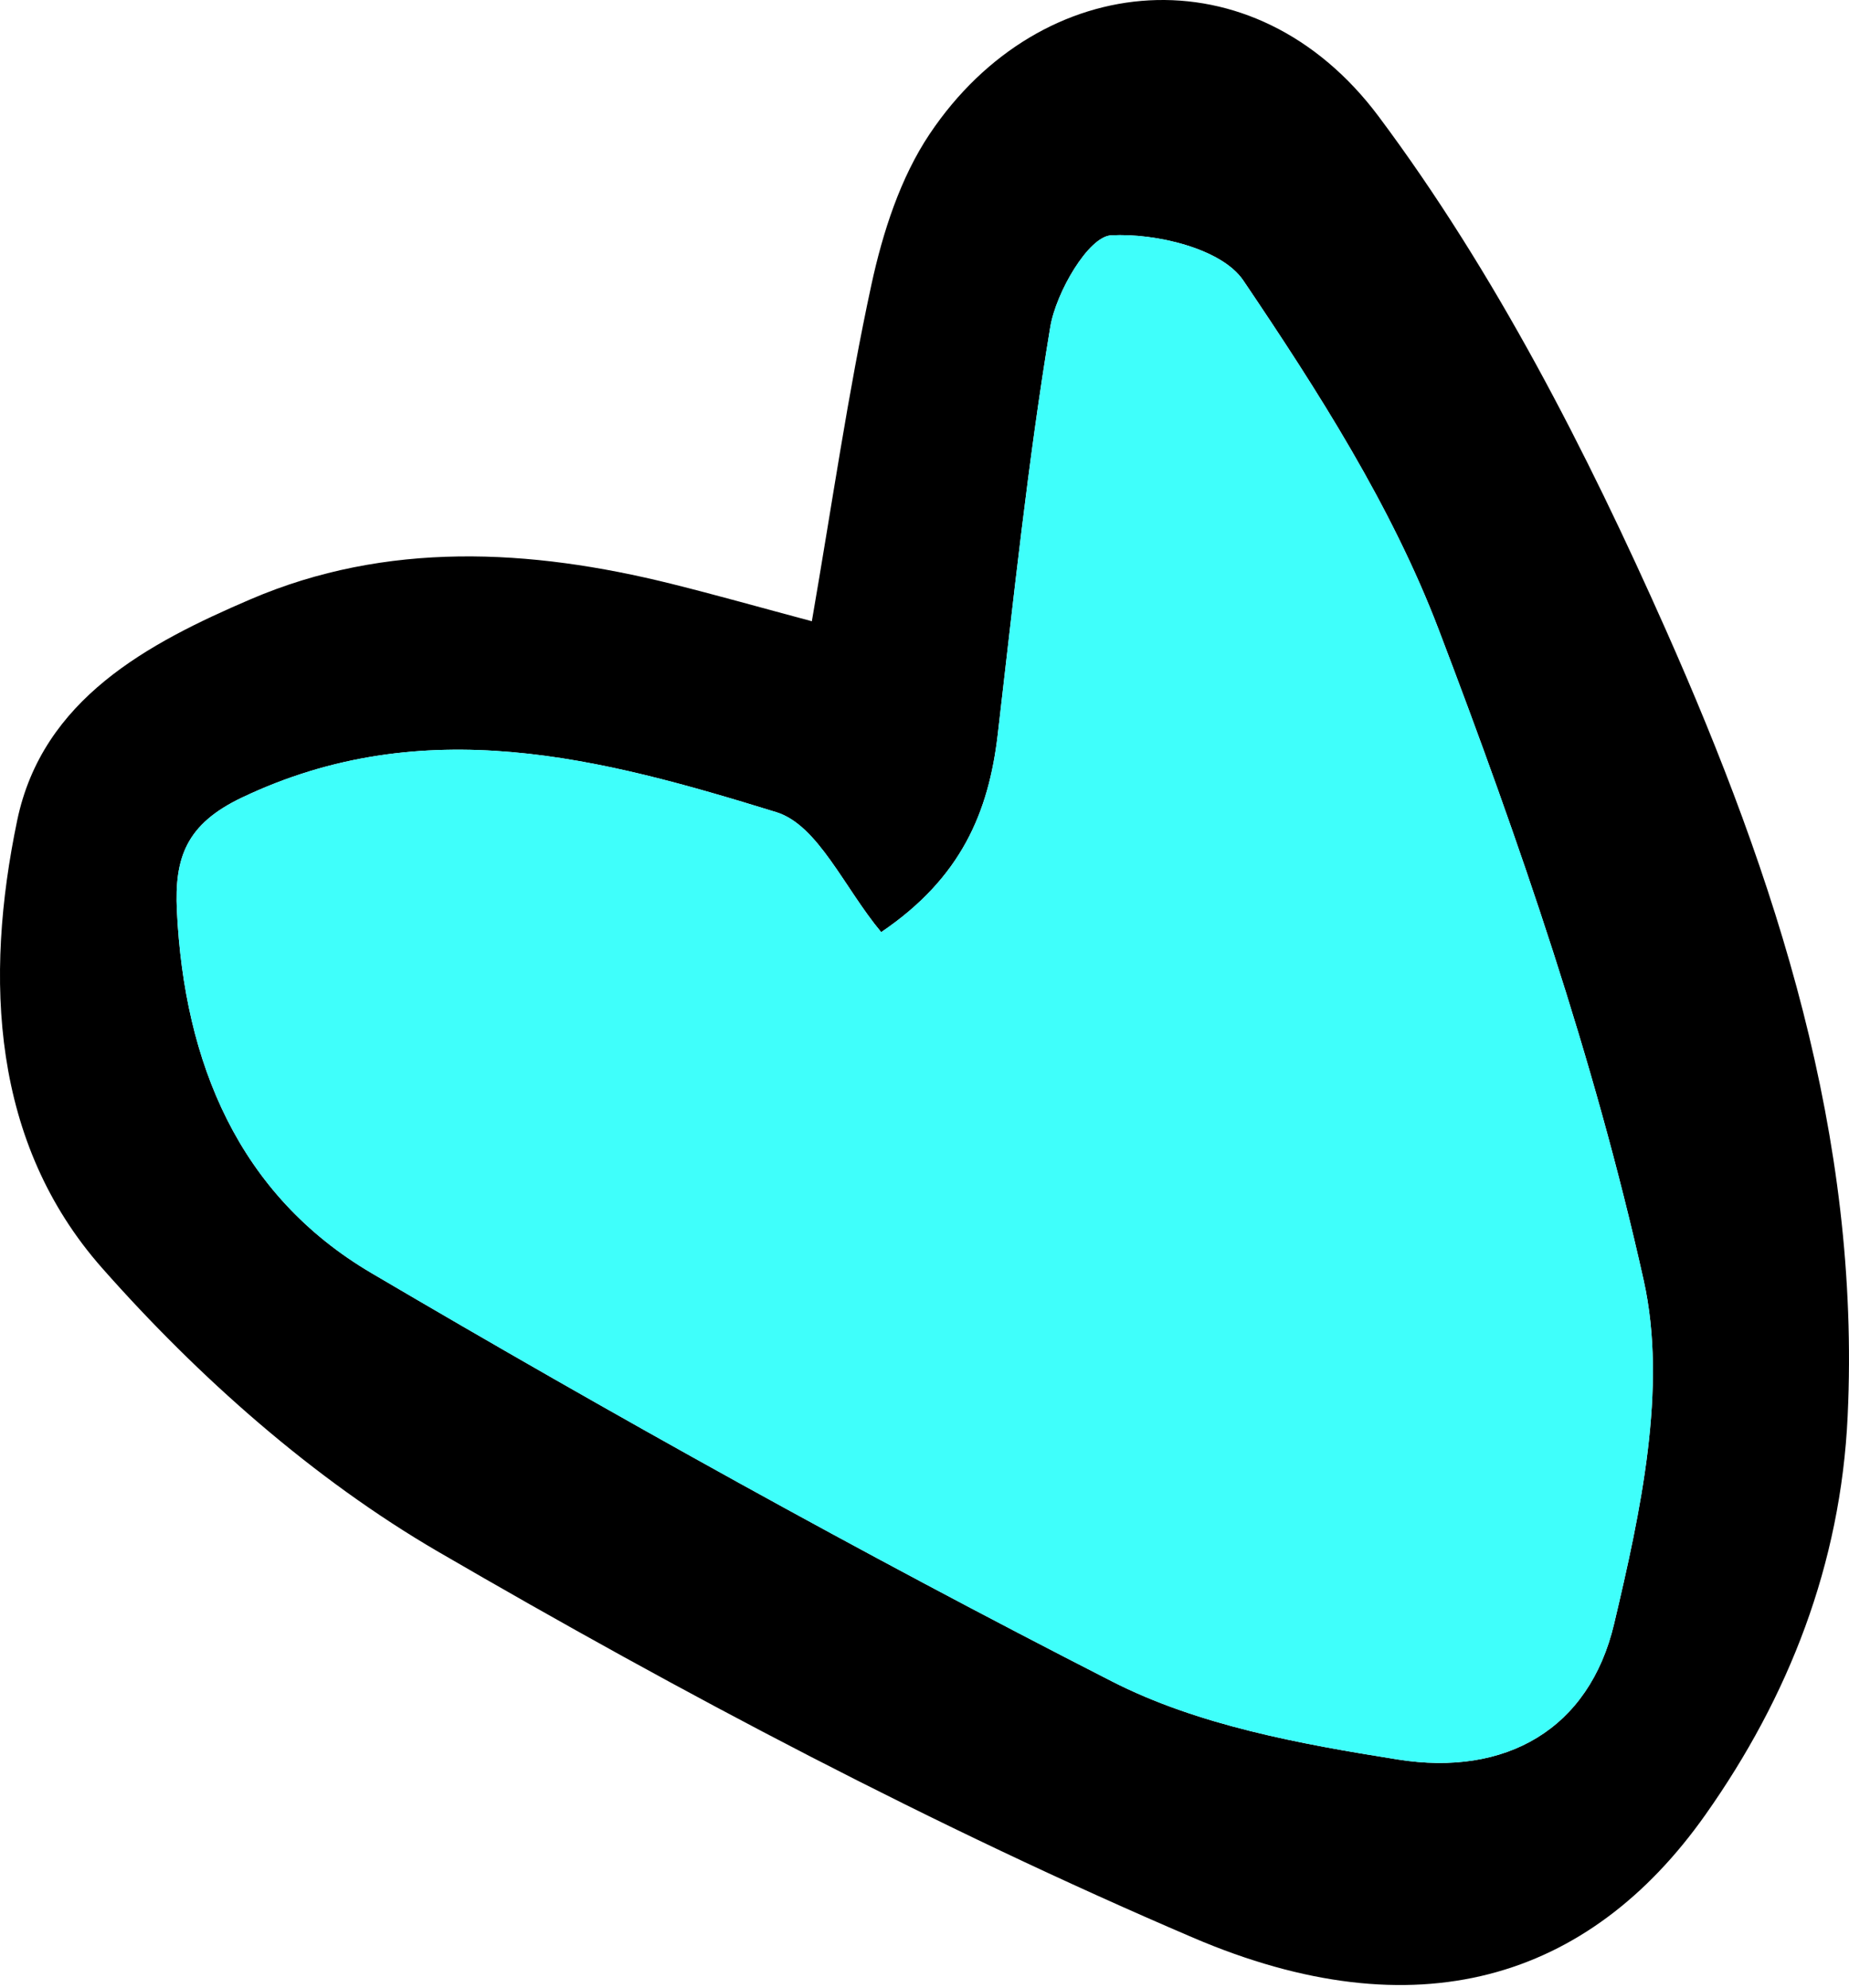
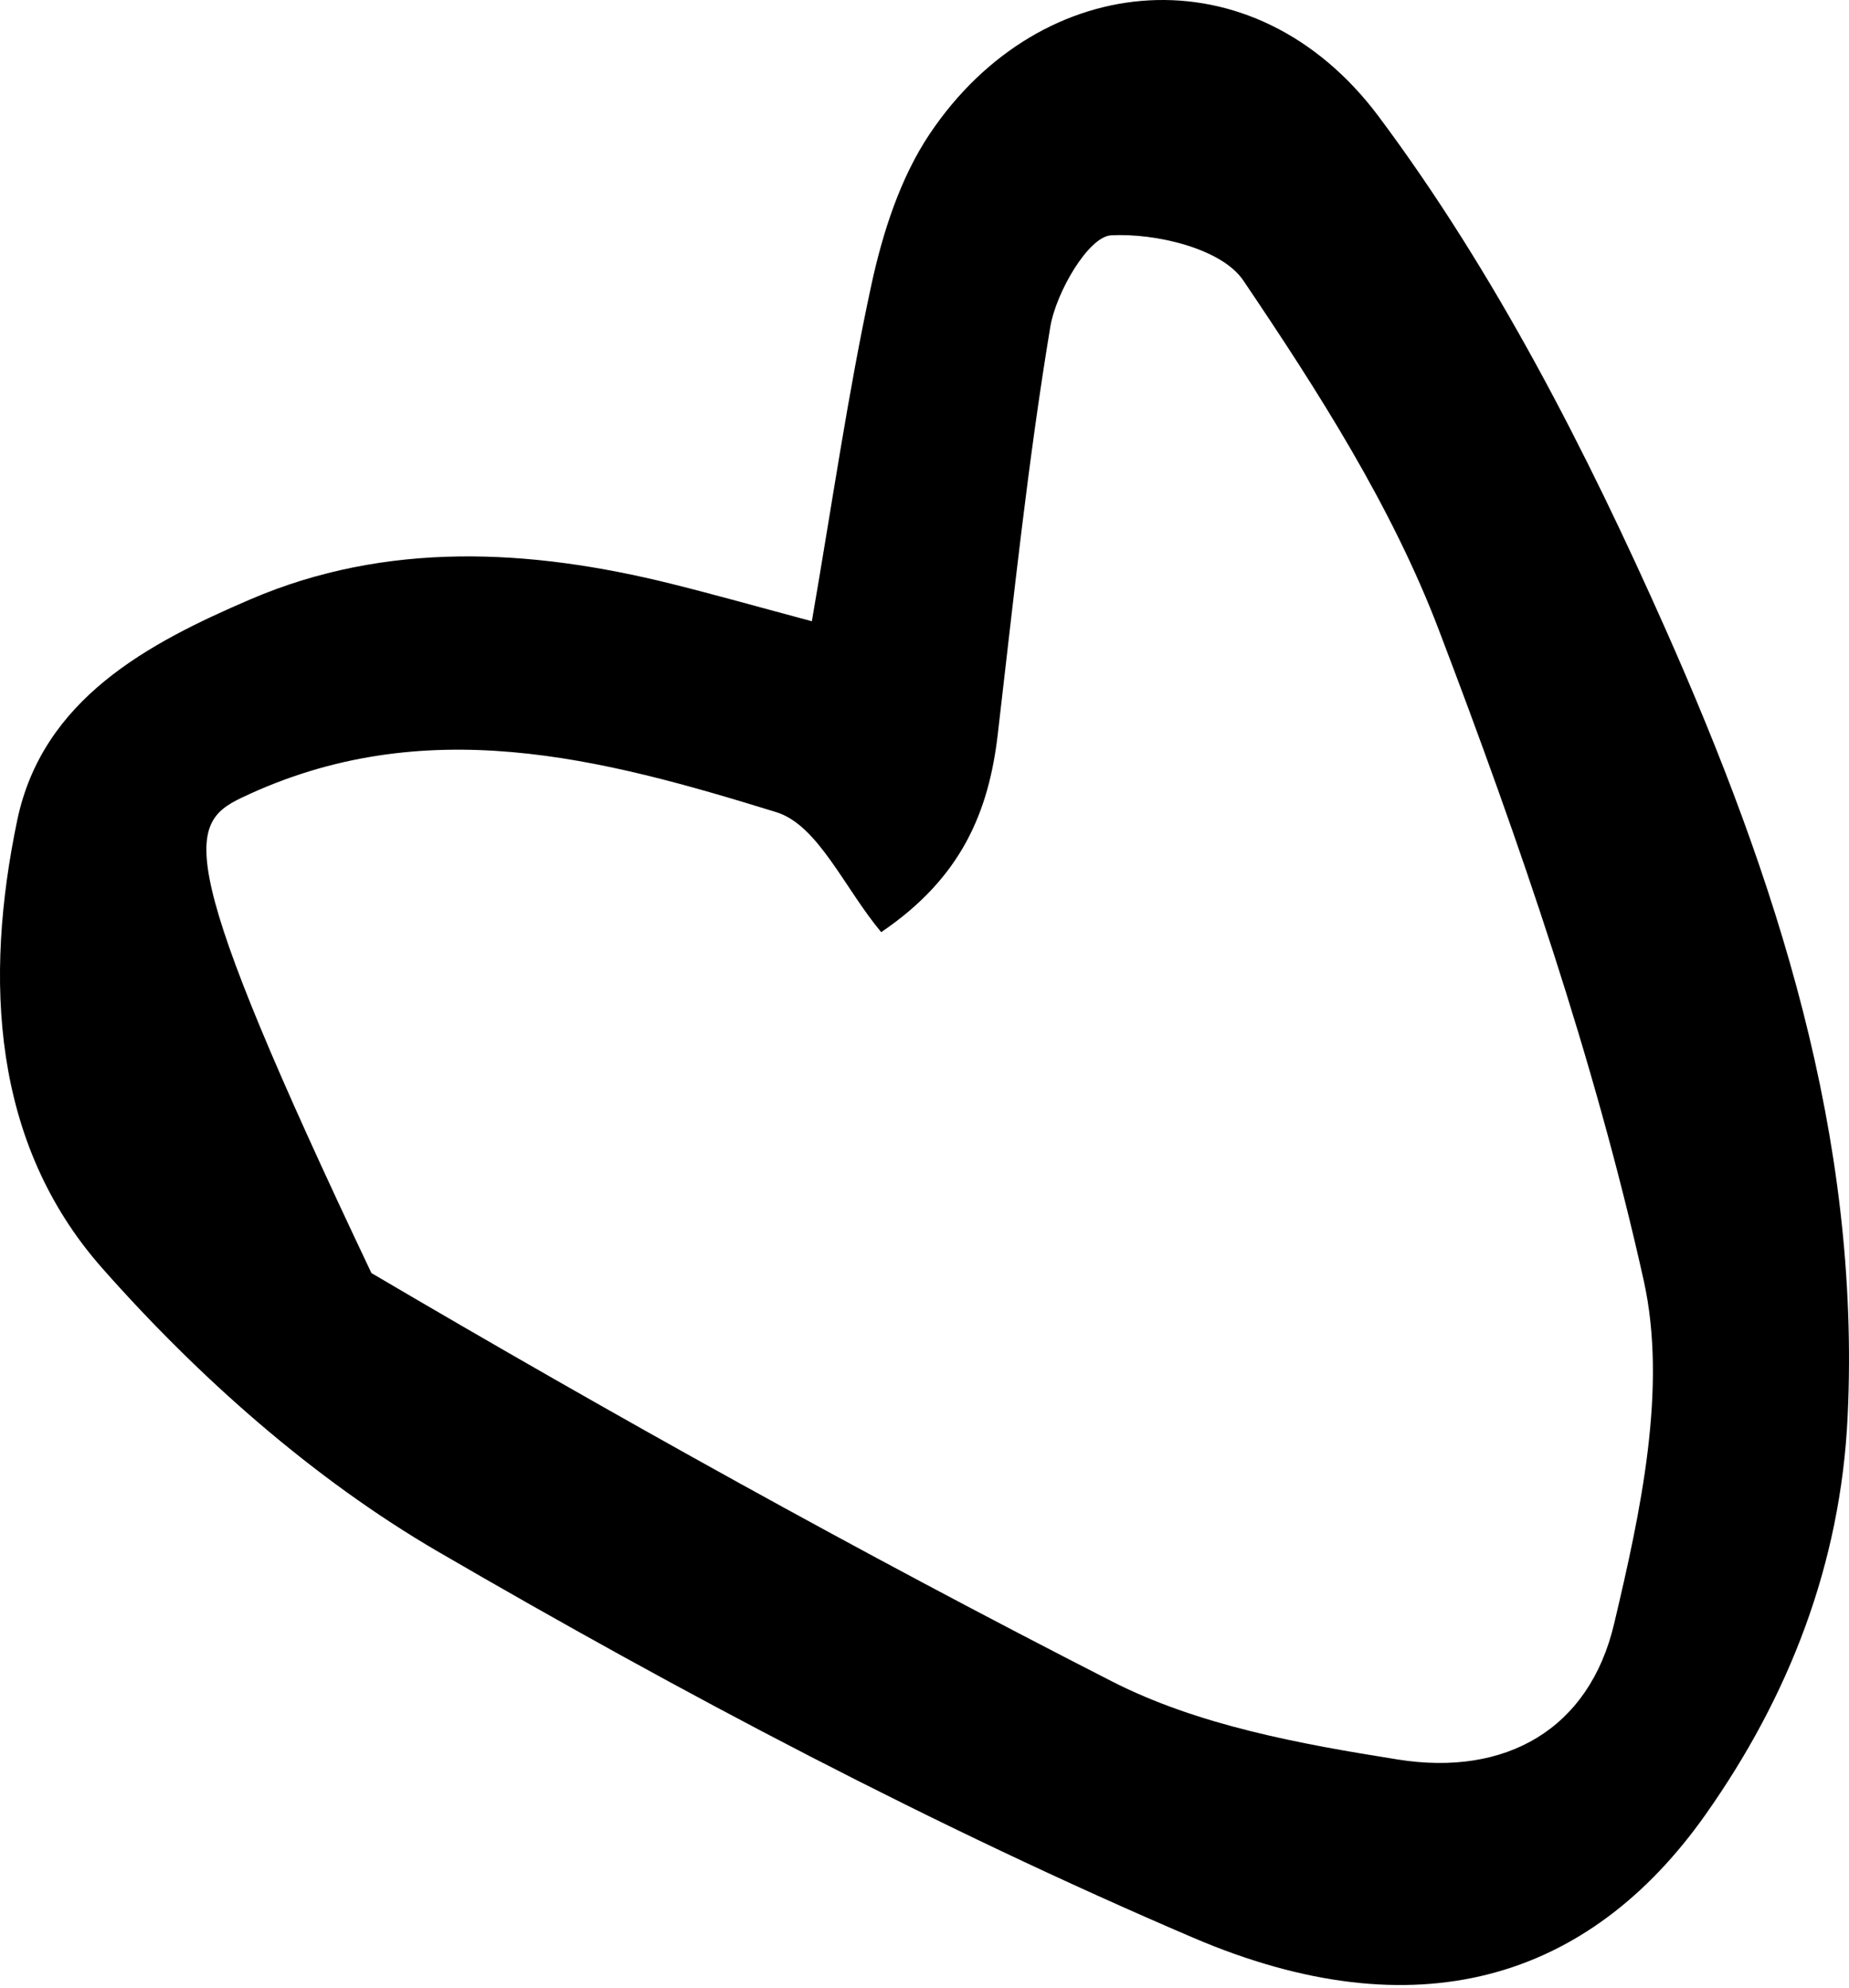
<svg xmlns="http://www.w3.org/2000/svg" width="40px" height="43px" viewBox="0 0 40 43" version="1.1">
  <title>Group 3</title>
  <g id="Page-1" stroke="none" stroke-width="1" fill="none" fill-rule="evenodd">
    <g id="Group-3">
-       <path d="M19.063,20.166 C20.802,18.989 21.388,17.563 21.584,15.894 C21.928,12.949 22.236,9.996 22.721,7.073 C22.847,6.321 23.548,5.118 24.037,5.091 C24.998,5.039 26.429,5.375 26.897,6.068 C28.509,8.455 30.104,10.945 31.123,13.618 C32.875,18.213 34.491,22.908 35.558,27.697 C36.076,30.024 35.489,32.719 34.918,35.132 C34.379,37.411 32.575,38.437 30.241,38.065 C28.133,37.73 25.917,37.328 24.047,36.371 C18.621,33.599 13.287,30.632 8.035,27.541 C5.165,25.852 3.984,22.994 3.827,19.702 C3.772,18.555 4.026,17.83 5.231,17.256 C9.178,15.376 13.017,16.404 16.796,17.571 C17.697,17.85 18.265,19.21 19.063,20.166 M5.417,12.966 C3.207,13.914 0.92,15.121 0.372,17.748 C-0.343,21.176 -0.178,24.73 2.209,27.433 C4.294,29.794 6.775,31.996 9.485,33.573 C14.765,36.642 20.203,39.519 25.812,41.92 C30.634,43.984 34.365,42.841 36.893,39.261 C38.697,36.707 39.821,33.843 39.971,30.636 C40.254,24.588 38.421,18.996 36.036,13.622 C34.319,9.756 32.345,5.895 29.828,2.524 C27.128,-1.093 22.52,-0.693 20.114,2.895 C19.479,3.841 19.098,5.023 18.853,6.152 C18.345,8.499 18.005,10.883 17.563,13.44 C16.431,13.137 15.484,12.869 14.528,12.631 C11.459,11.867 8.359,11.703 5.417,12.966" id="Fill-1" fill="#000000" />
-       <path d="M19.063,20.166 C20.802,18.989 21.388,17.563 21.584,15.894 C21.928,12.949 22.236,9.996 22.721,7.073 C22.847,6.321 23.548,5.118 24.037,5.091 C24.998,5.039 26.429,5.375 26.897,6.068 C28.509,8.455 30.104,10.945 31.123,13.618 C32.875,18.213 34.491,22.908 35.558,27.697 C36.076,30.024 35.489,32.719 34.918,35.132 C34.379,37.411 32.575,38.437 30.241,38.065 C28.133,37.73 25.917,37.328 24.047,36.371 C18.621,33.599 13.287,30.632 8.035,27.541 C5.165,25.852 3.984,22.994 3.827,19.702 C3.772,18.555 4.026,17.83 5.231,17.256 C9.178,15.376 13.017,16.404 16.796,17.571 C17.697,17.85 18.265,19.21 19.063,20.166" id="Path" fill="#3FFFFB" />
+       <path d="M19.063,20.166 C20.802,18.989 21.388,17.563 21.584,15.894 C21.928,12.949 22.236,9.996 22.721,7.073 C22.847,6.321 23.548,5.118 24.037,5.091 C24.998,5.039 26.429,5.375 26.897,6.068 C28.509,8.455 30.104,10.945 31.123,13.618 C32.875,18.213 34.491,22.908 35.558,27.697 C36.076,30.024 35.489,32.719 34.918,35.132 C34.379,37.411 32.575,38.437 30.241,38.065 C28.133,37.73 25.917,37.328 24.047,36.371 C18.621,33.599 13.287,30.632 8.035,27.541 C3.772,18.555 4.026,17.83 5.231,17.256 C9.178,15.376 13.017,16.404 16.796,17.571 C17.697,17.85 18.265,19.21 19.063,20.166 M5.417,12.966 C3.207,13.914 0.92,15.121 0.372,17.748 C-0.343,21.176 -0.178,24.73 2.209,27.433 C4.294,29.794 6.775,31.996 9.485,33.573 C14.765,36.642 20.203,39.519 25.812,41.92 C30.634,43.984 34.365,42.841 36.893,39.261 C38.697,36.707 39.821,33.843 39.971,30.636 C40.254,24.588 38.421,18.996 36.036,13.622 C34.319,9.756 32.345,5.895 29.828,2.524 C27.128,-1.093 22.52,-0.693 20.114,2.895 C19.479,3.841 19.098,5.023 18.853,6.152 C18.345,8.499 18.005,10.883 17.563,13.44 C16.431,13.137 15.484,12.869 14.528,12.631 C11.459,11.867 8.359,11.703 5.417,12.966" id="Fill-1" fill="#000000" />
    </g>
  </g>
</svg>